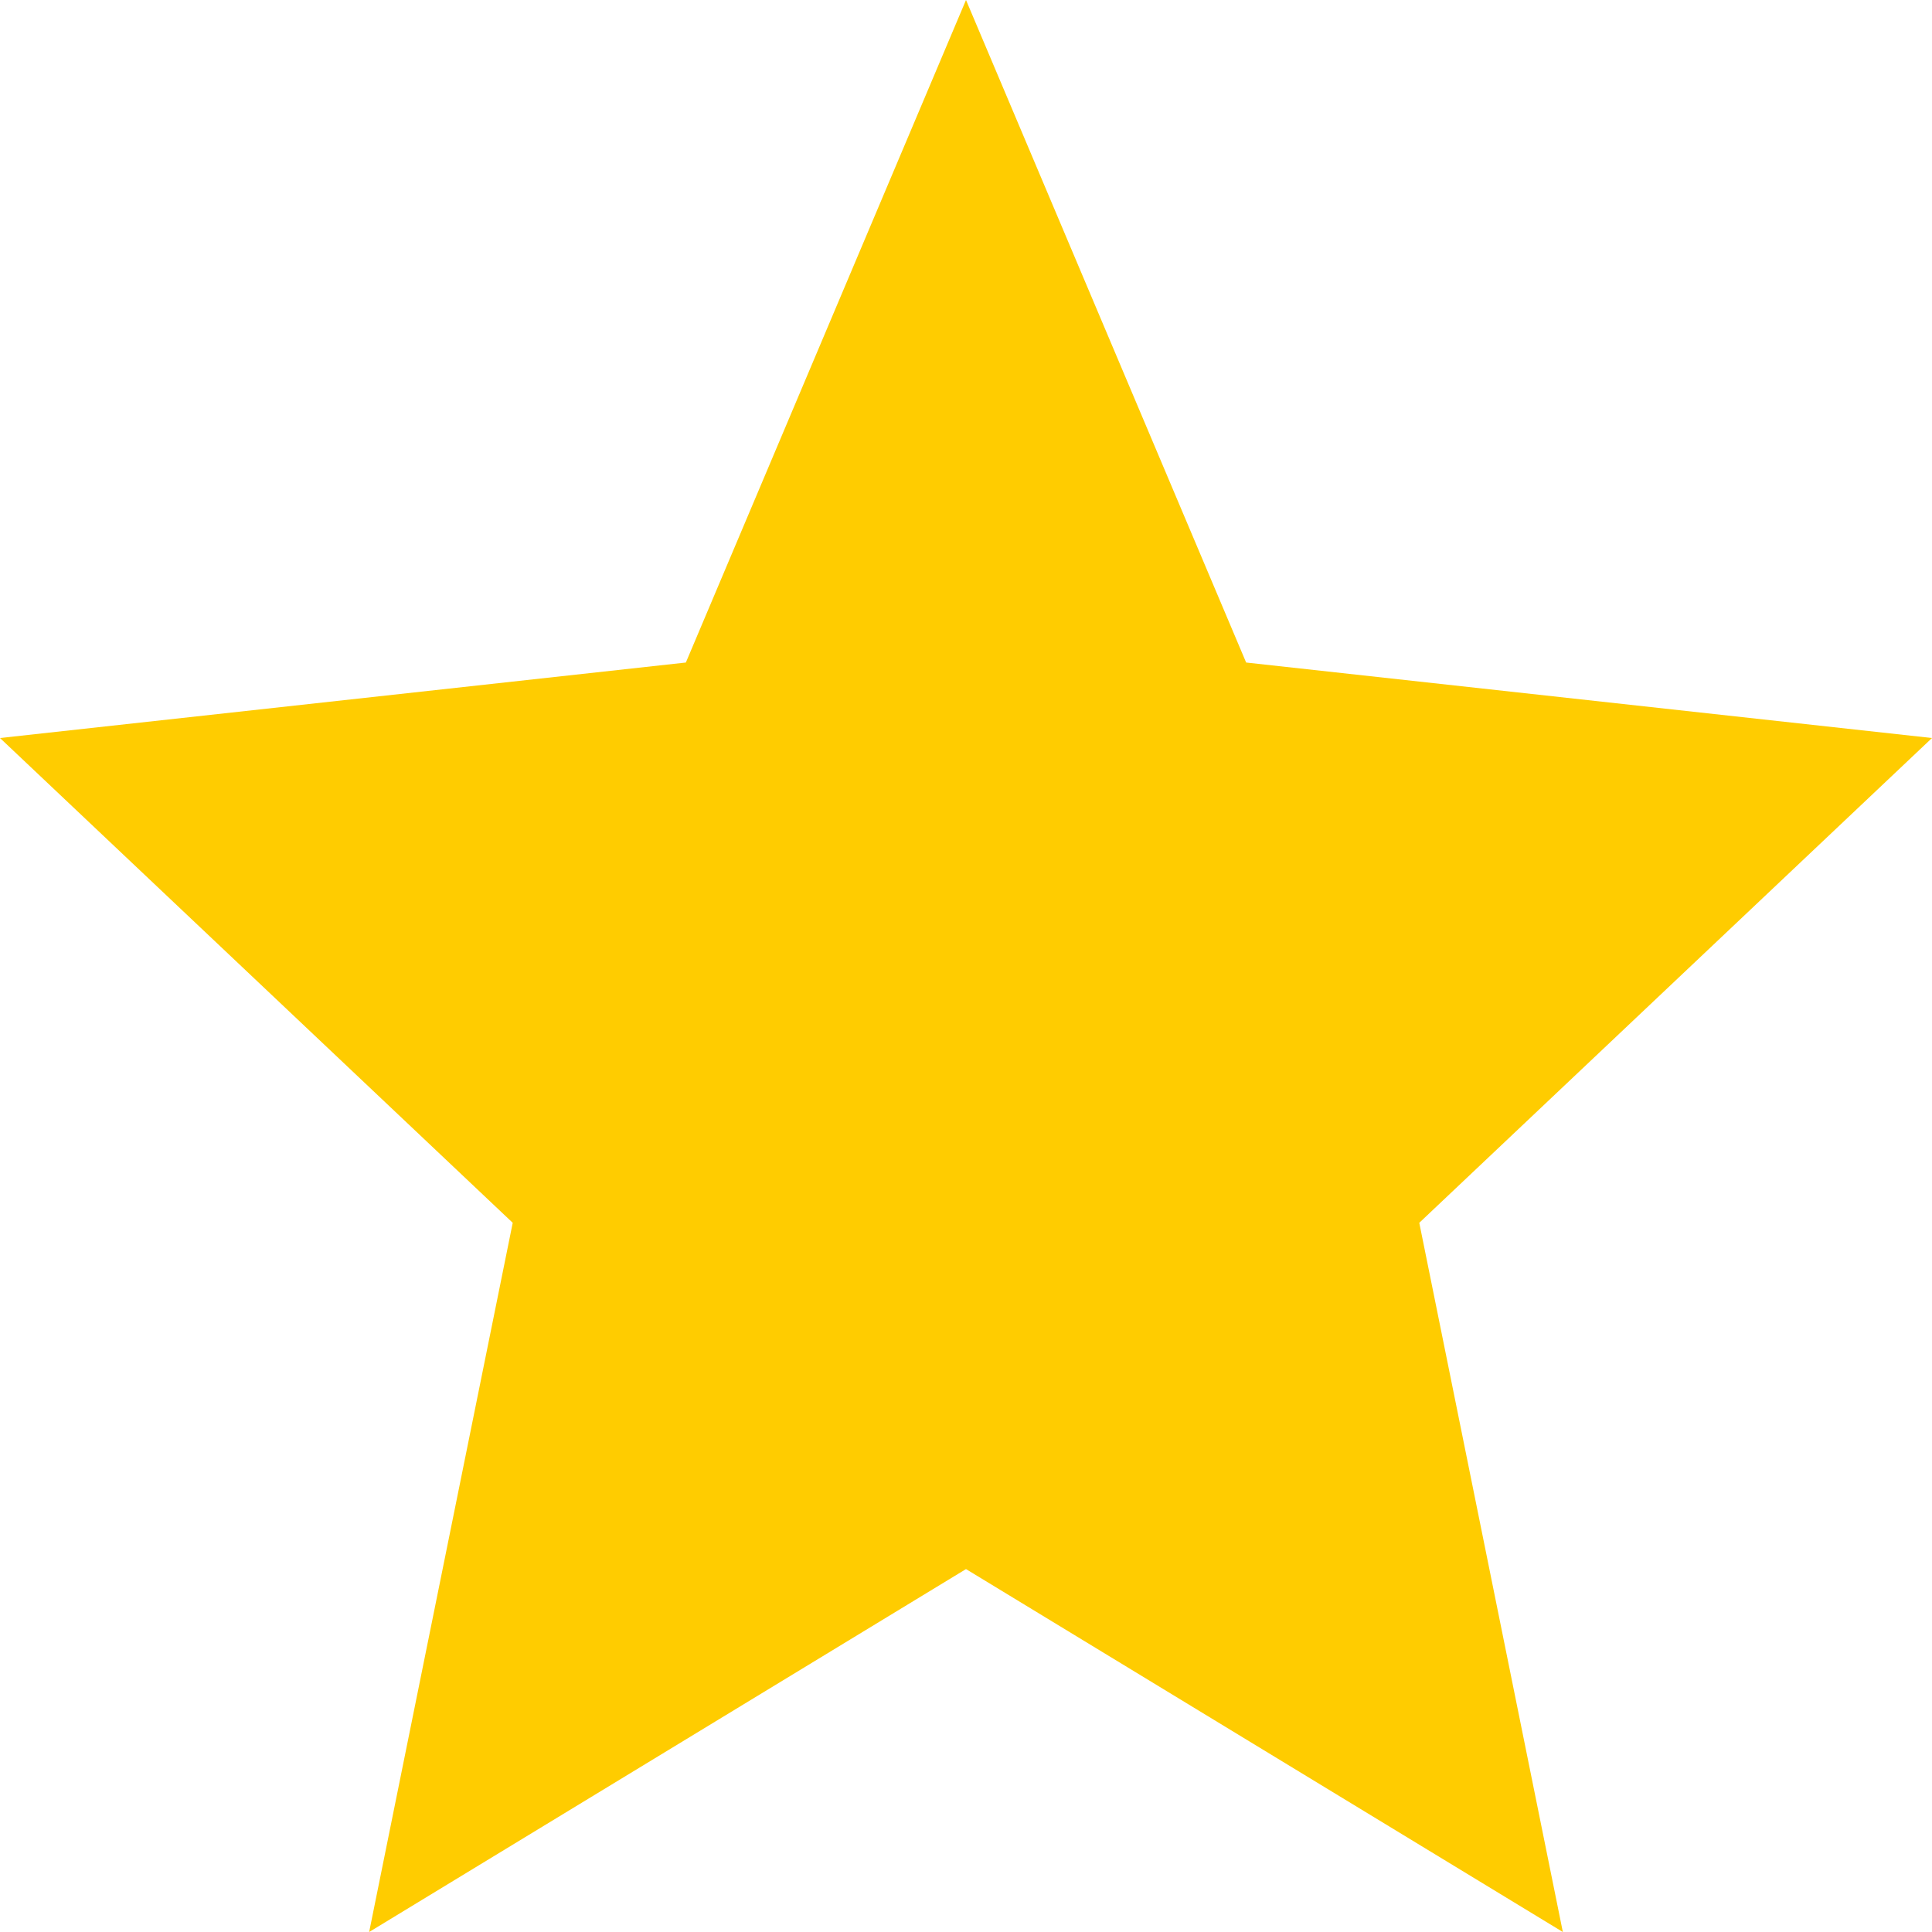
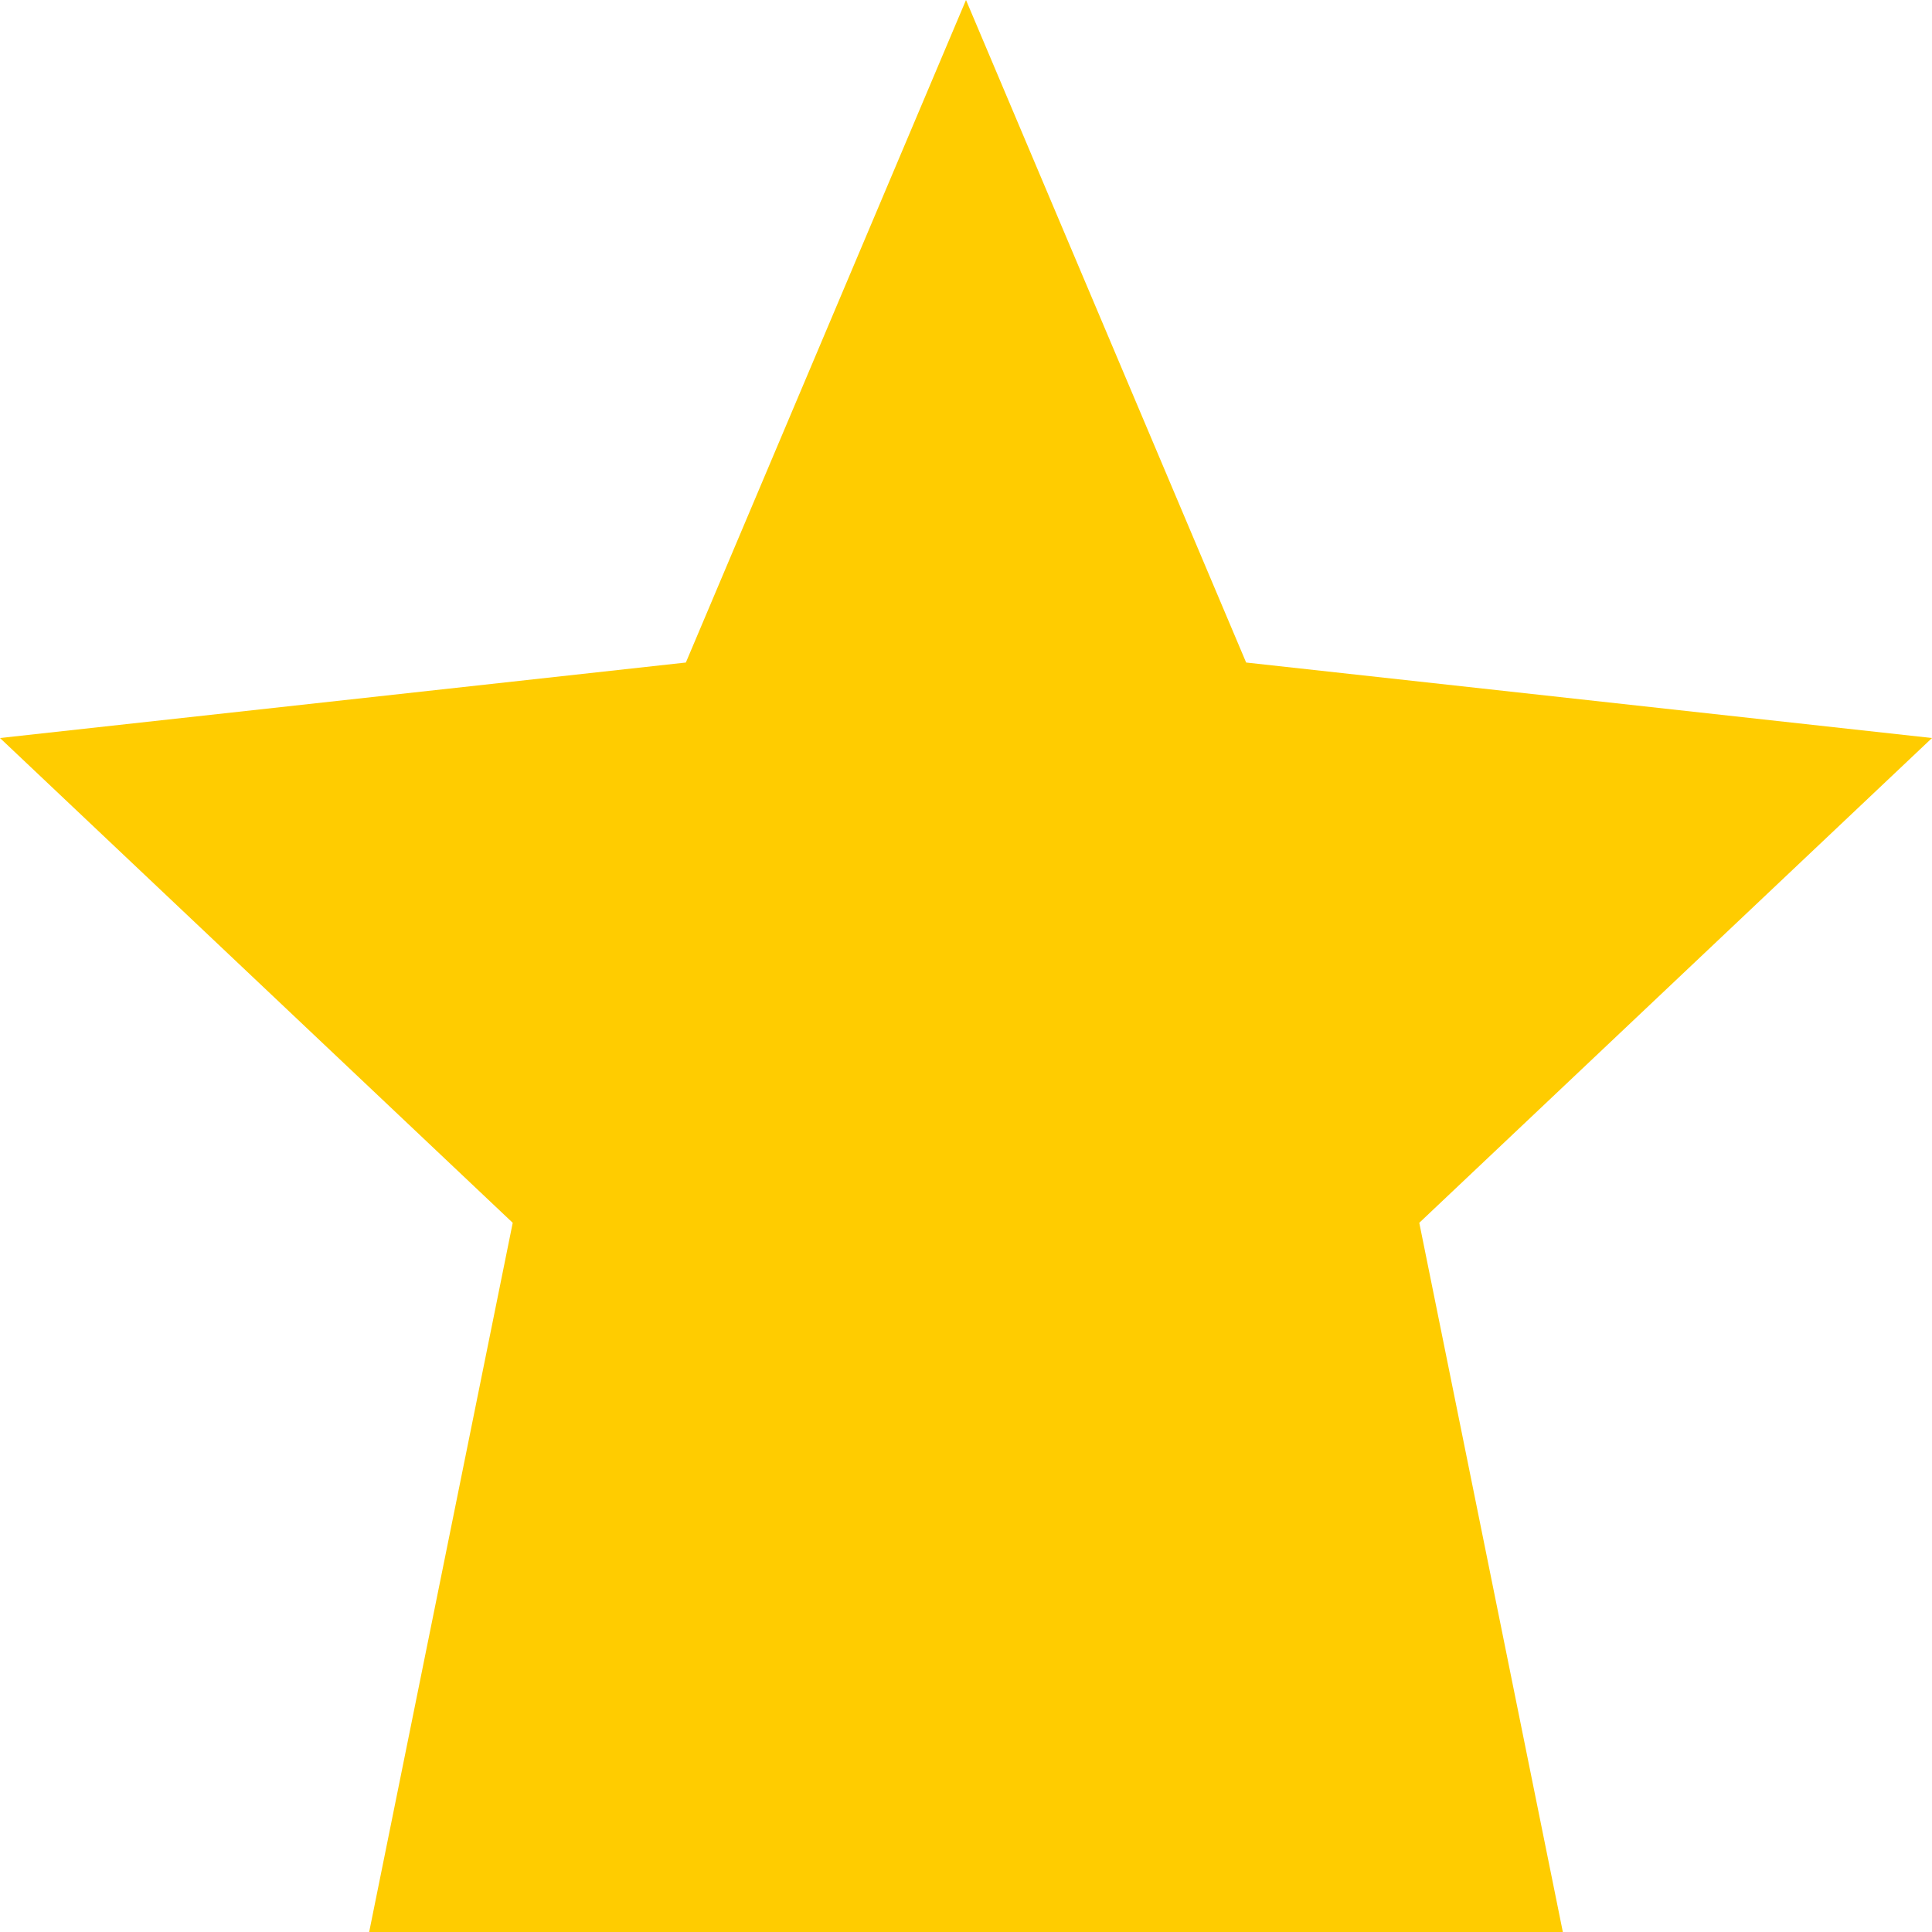
<svg xmlns="http://www.w3.org/2000/svg" width="13" height="13" viewBox="0 0 13 13" fill="none">
-   <path fill-rule="evenodd" clip-rule="evenodd" d="M6.5 0L8.385 4.458L13 4.966L9.55 8.228L10.516 13L6.5 10.558L2.484 13L3.45 8.228L0 4.966L4.615 4.458L6.5 0Z" fill="#FFCC00" />
+   <path fill-rule="evenodd" clip-rule="evenodd" d="M6.5 0L8.385 4.458L13 4.966L9.55 8.228L10.516 13L2.484 13L3.45 8.228L0 4.966L4.615 4.458L6.5 0Z" fill="#FFCC00" />
</svg>